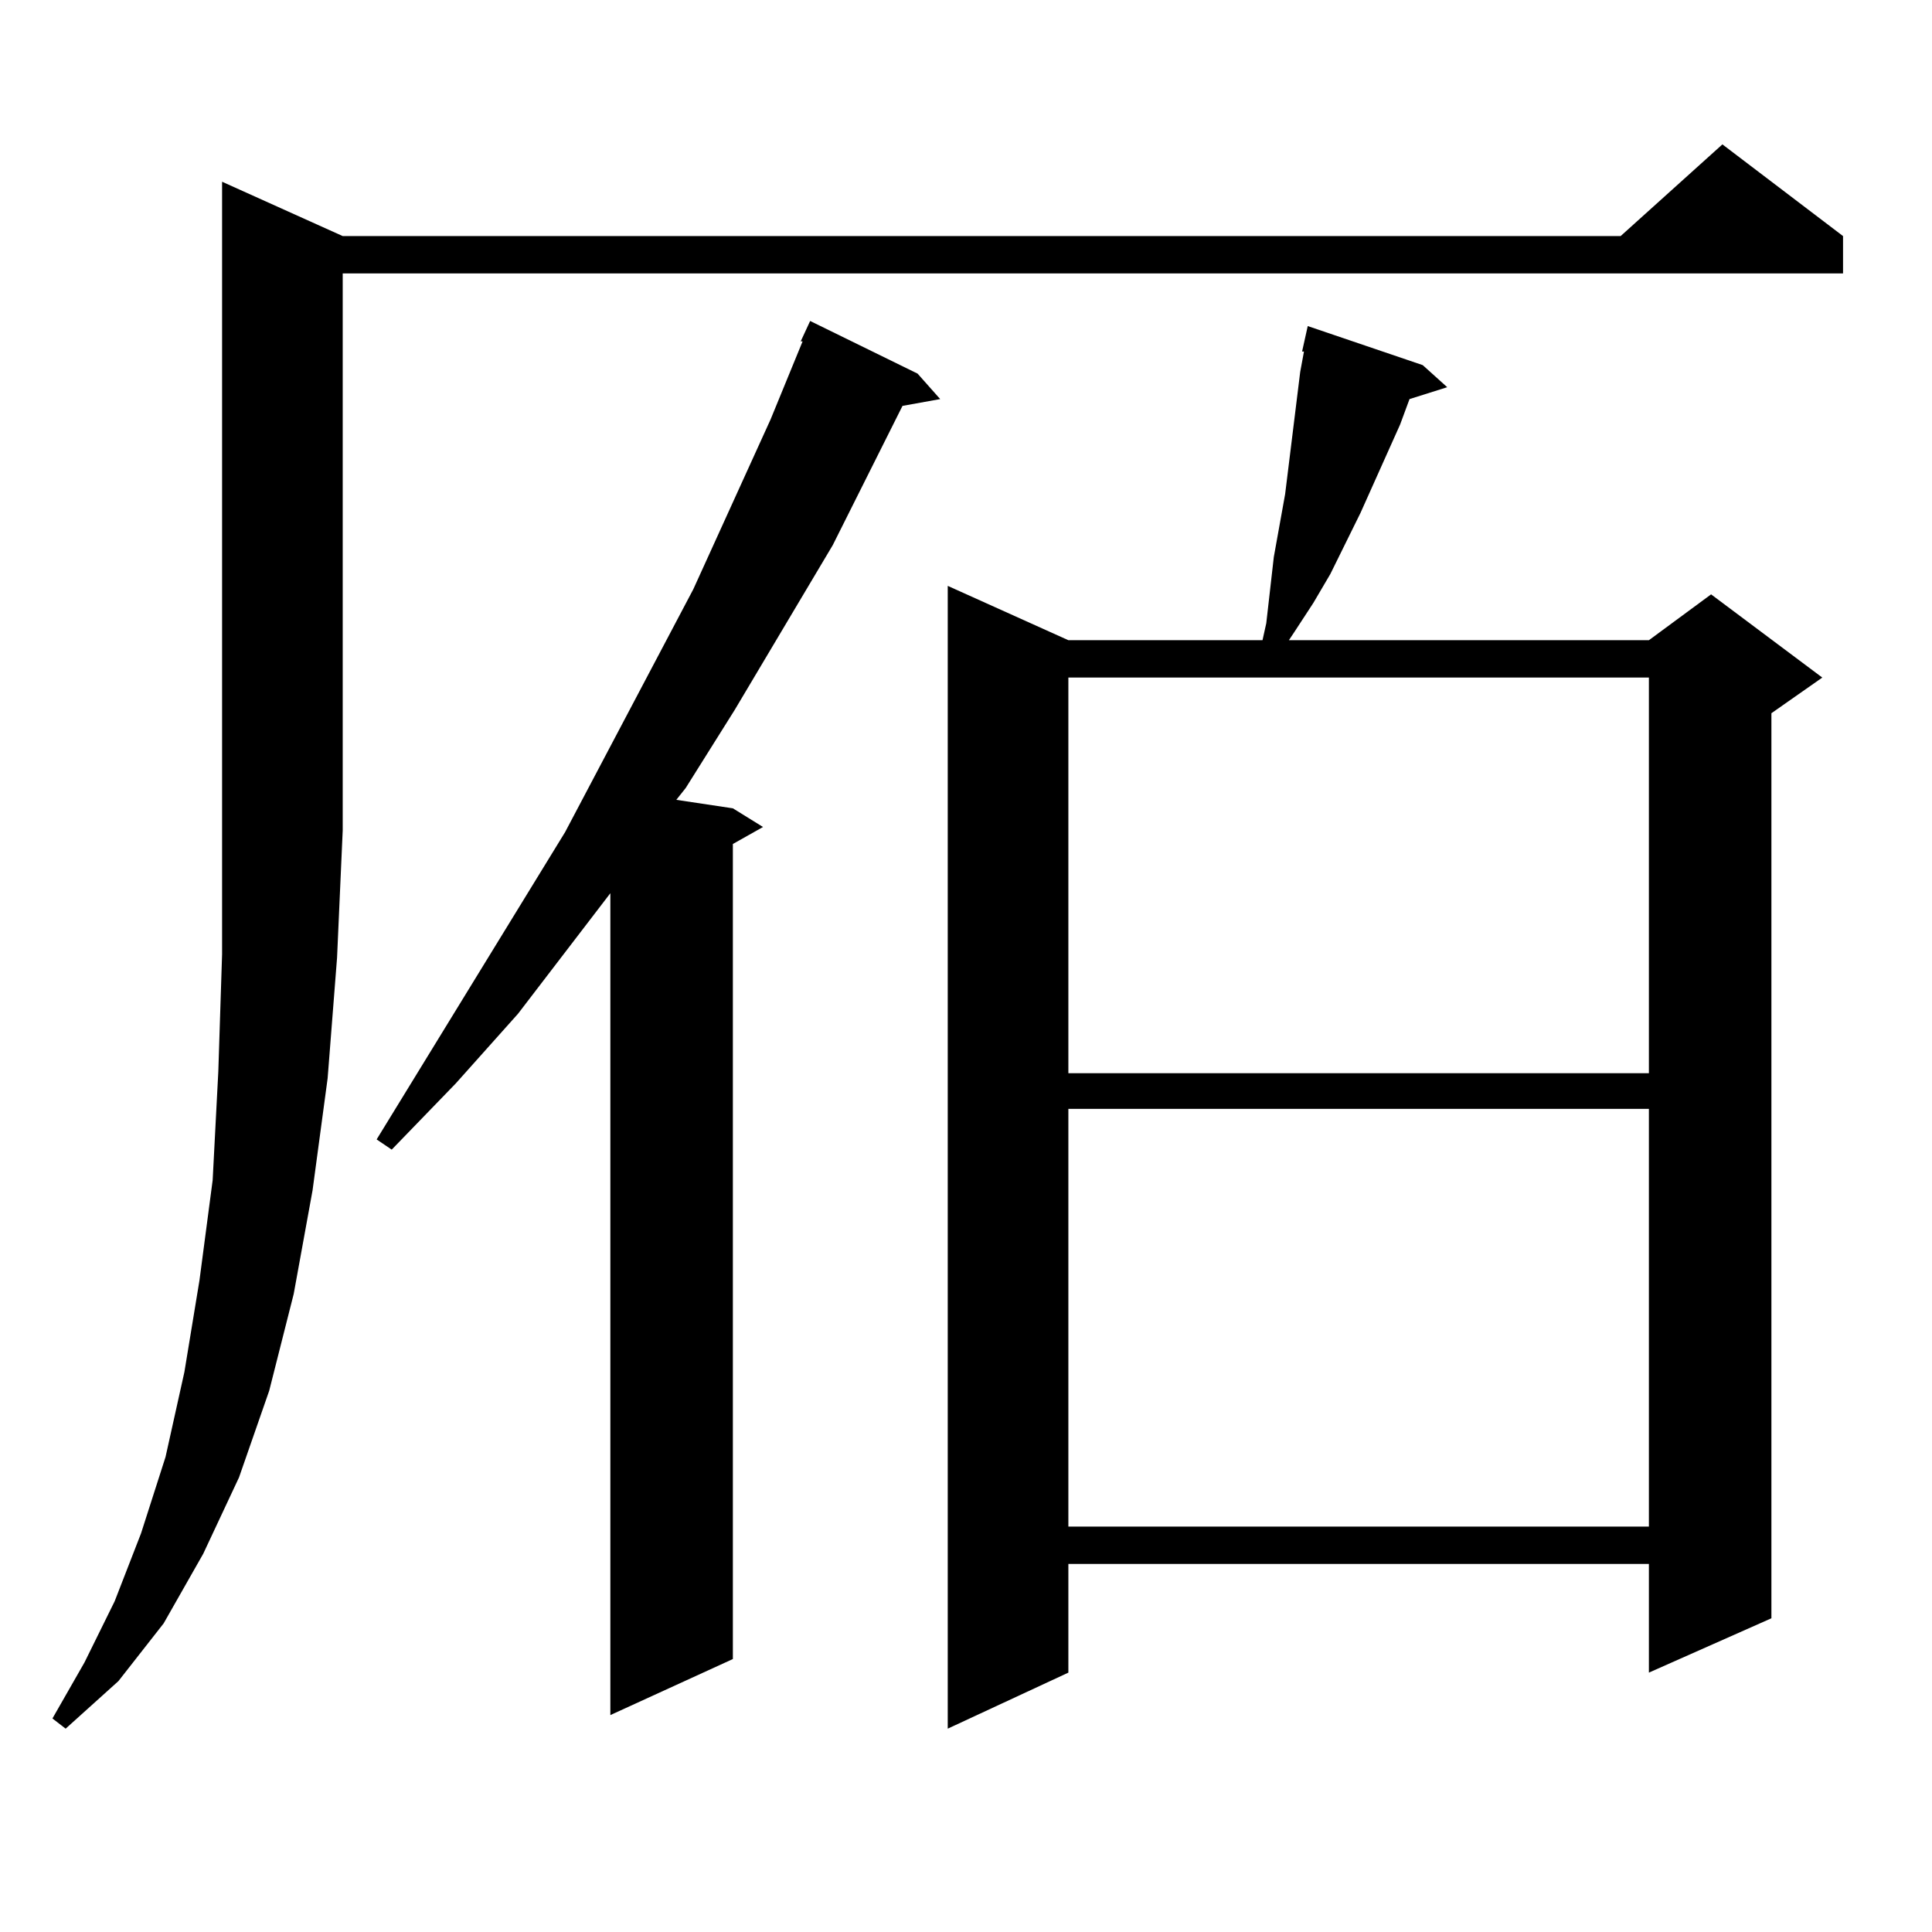
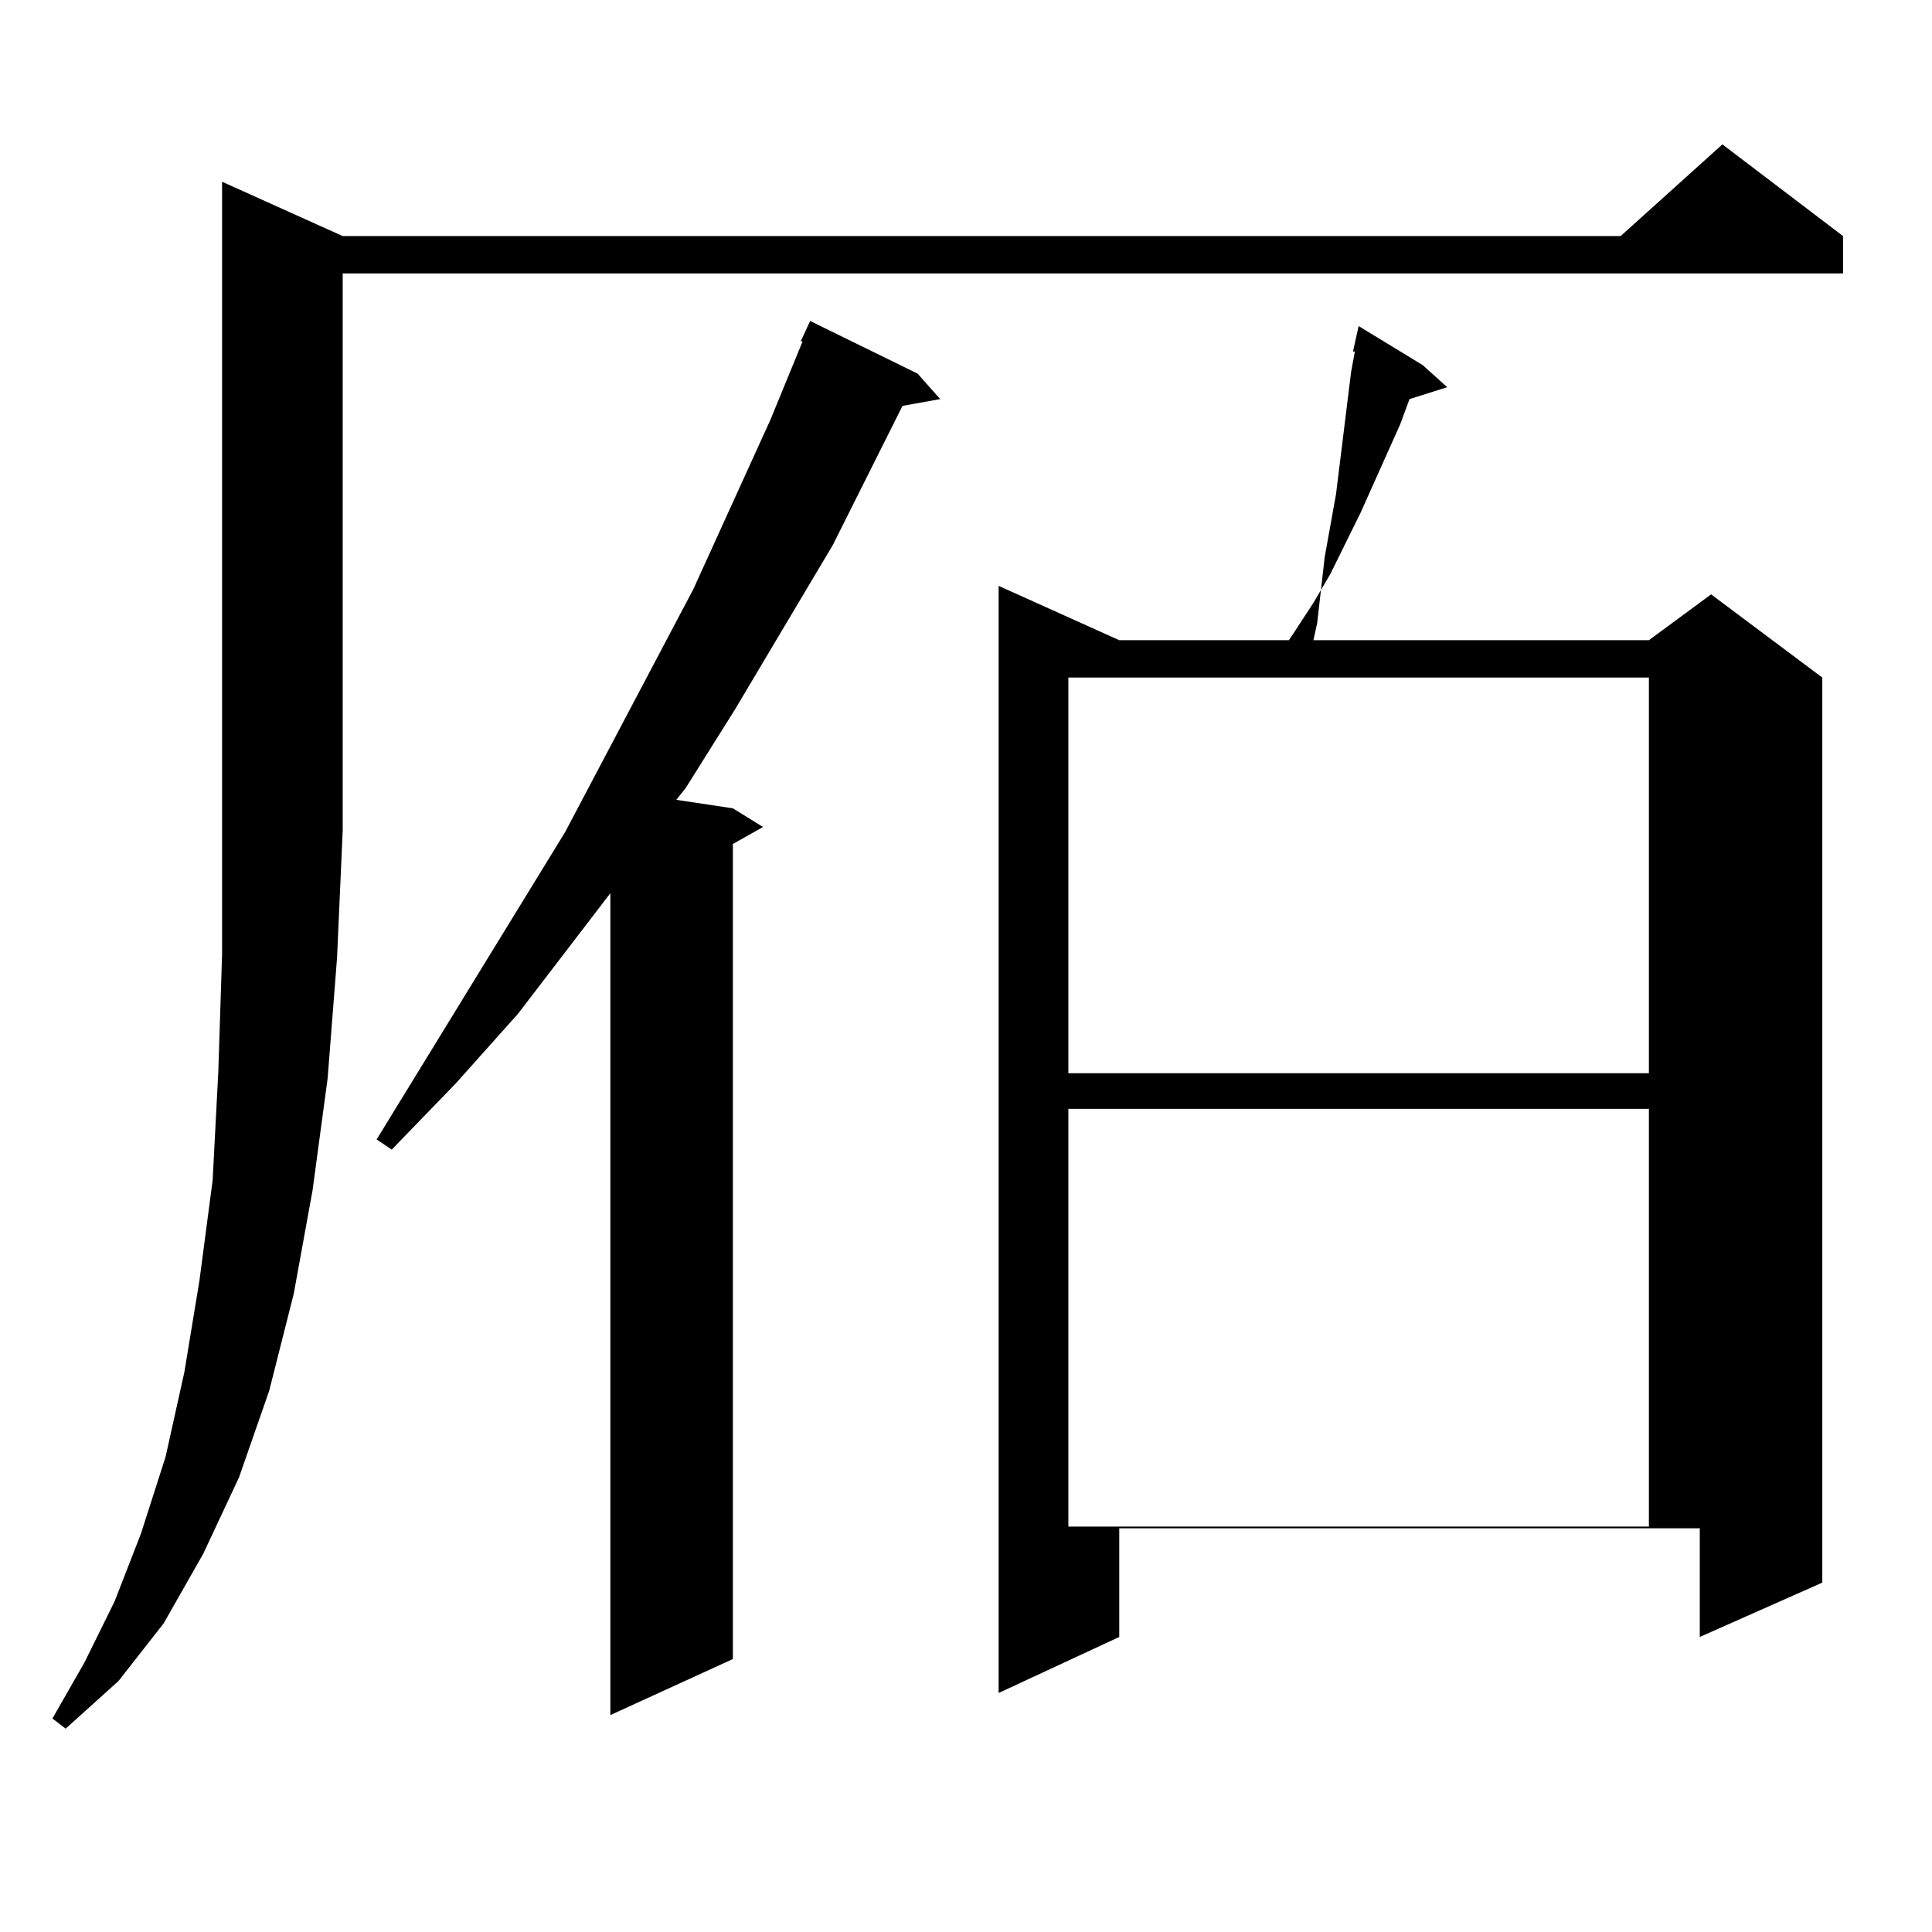
<svg xmlns="http://www.w3.org/2000/svg" version="1.1" id="图层_1" x="0px" y="0px" width="1000px" height="1000px" viewBox="0 0 1000 1000" enable-background="new 0 0 1000 1000" xml:space="preserve">
-   <path d="M177.386,122.191h661.447l52.682-47.461l62.438,47.461v19.336H177.386v288.281l-2.927,65.918l-4.878,62.402l-7.805,58.008  l-9.756,53.613l-12.683,50.098l-15.609,44.824l-18.536,39.551l-20.487,36.035l-23.414,29.883L33.975,894.75l-6.829-5.273  l16.585-29.004l15.609-31.641l13.658-35.156l12.683-39.551l9.756-43.945l7.805-47.461l6.829-51.855l2.927-56.25l1.951-60.645V94.066  L177.386,122.191z M474.939,193.383l11.707,13.184l-19.512,3.516l-36.097,72.07l-50.73,85.254l-25.365,40.43l-4.878,6.152  l29.268,4.395l15.609,9.668l-15.609,8.789v421.875l-63.413,29.004V462.328l-47.804,62.402l-32.194,36.035l-33.17,34.277  l-7.805-5.273l97.559-159.082l66.34-125.684l39.999-87.891l16.585-40.43h-0.976l4.878-10.547L474.939,193.383z M736.396,188.988  l12.683,11.426l-19.512,6.152l-4.878,13.184l-20.487,45.703l-15.609,31.641l-8.78,14.941l-9.756,14.941l-2.927,4.395h186.337  l32.194-23.73l57.56,43.066l-26.341,18.457v468.457l-63.413,28.125v-56.25h-300.48v56.25l-62.438,29.004V303.246l62.438,28.125  h100.485l1.951-8.789l3.902-34.277l5.854-32.52l7.805-63.281l1.951-10.547h-0.976l2.927-13.184L736.396,188.988z M552.986,350.707  v204.785h300.48V350.707H552.986z M552.986,573.949V790.16h300.48V573.949H552.986z" />
+   <path d="M177.386,122.191h661.447l52.682-47.461l62.438,47.461v19.336H177.386v288.281l-2.927,65.918l-4.878,62.402l-7.805,58.008  l-9.756,53.613l-12.683,50.098l-15.609,44.824l-18.536,39.551l-20.487,36.035l-23.414,29.883L33.975,894.75l-6.829-5.273  l16.585-29.004l15.609-31.641l13.658-35.156l12.683-39.551l9.756-43.945l7.805-47.461l6.829-51.855l2.927-56.25l1.951-60.645V94.066  L177.386,122.191z M474.939,193.383l11.707,13.184l-19.512,3.516l-36.097,72.07l-50.73,85.254l-25.365,40.43l-4.878,6.152  l29.268,4.395l15.609,9.668l-15.609,8.789v421.875l-63.413,29.004V462.328l-47.804,62.402l-32.194,36.035l-33.17,34.277  l-7.805-5.273l97.559-159.082l66.34-125.684l39.999-87.891l16.585-40.43h-0.976l4.878-10.547L474.939,193.383z M736.396,188.988  l12.683,11.426l-19.512,6.152l-4.878,13.184l-20.487,45.703l-15.609,31.641l-8.78,14.941l-9.756,14.941l-2.927,4.395h186.337  l32.194-23.73l57.56,43.066v468.457l-63.413,28.125v-56.25h-300.48v56.25l-62.438,29.004V303.246l62.438,28.125  h100.485l1.951-8.789l3.902-34.277l5.854-32.52l7.805-63.281l1.951-10.547h-0.976l2.927-13.184L736.396,188.988z M552.986,350.707  v204.785h300.48V350.707H552.986z M552.986,573.949V790.16h300.48V573.949H552.986z" />
</svg>